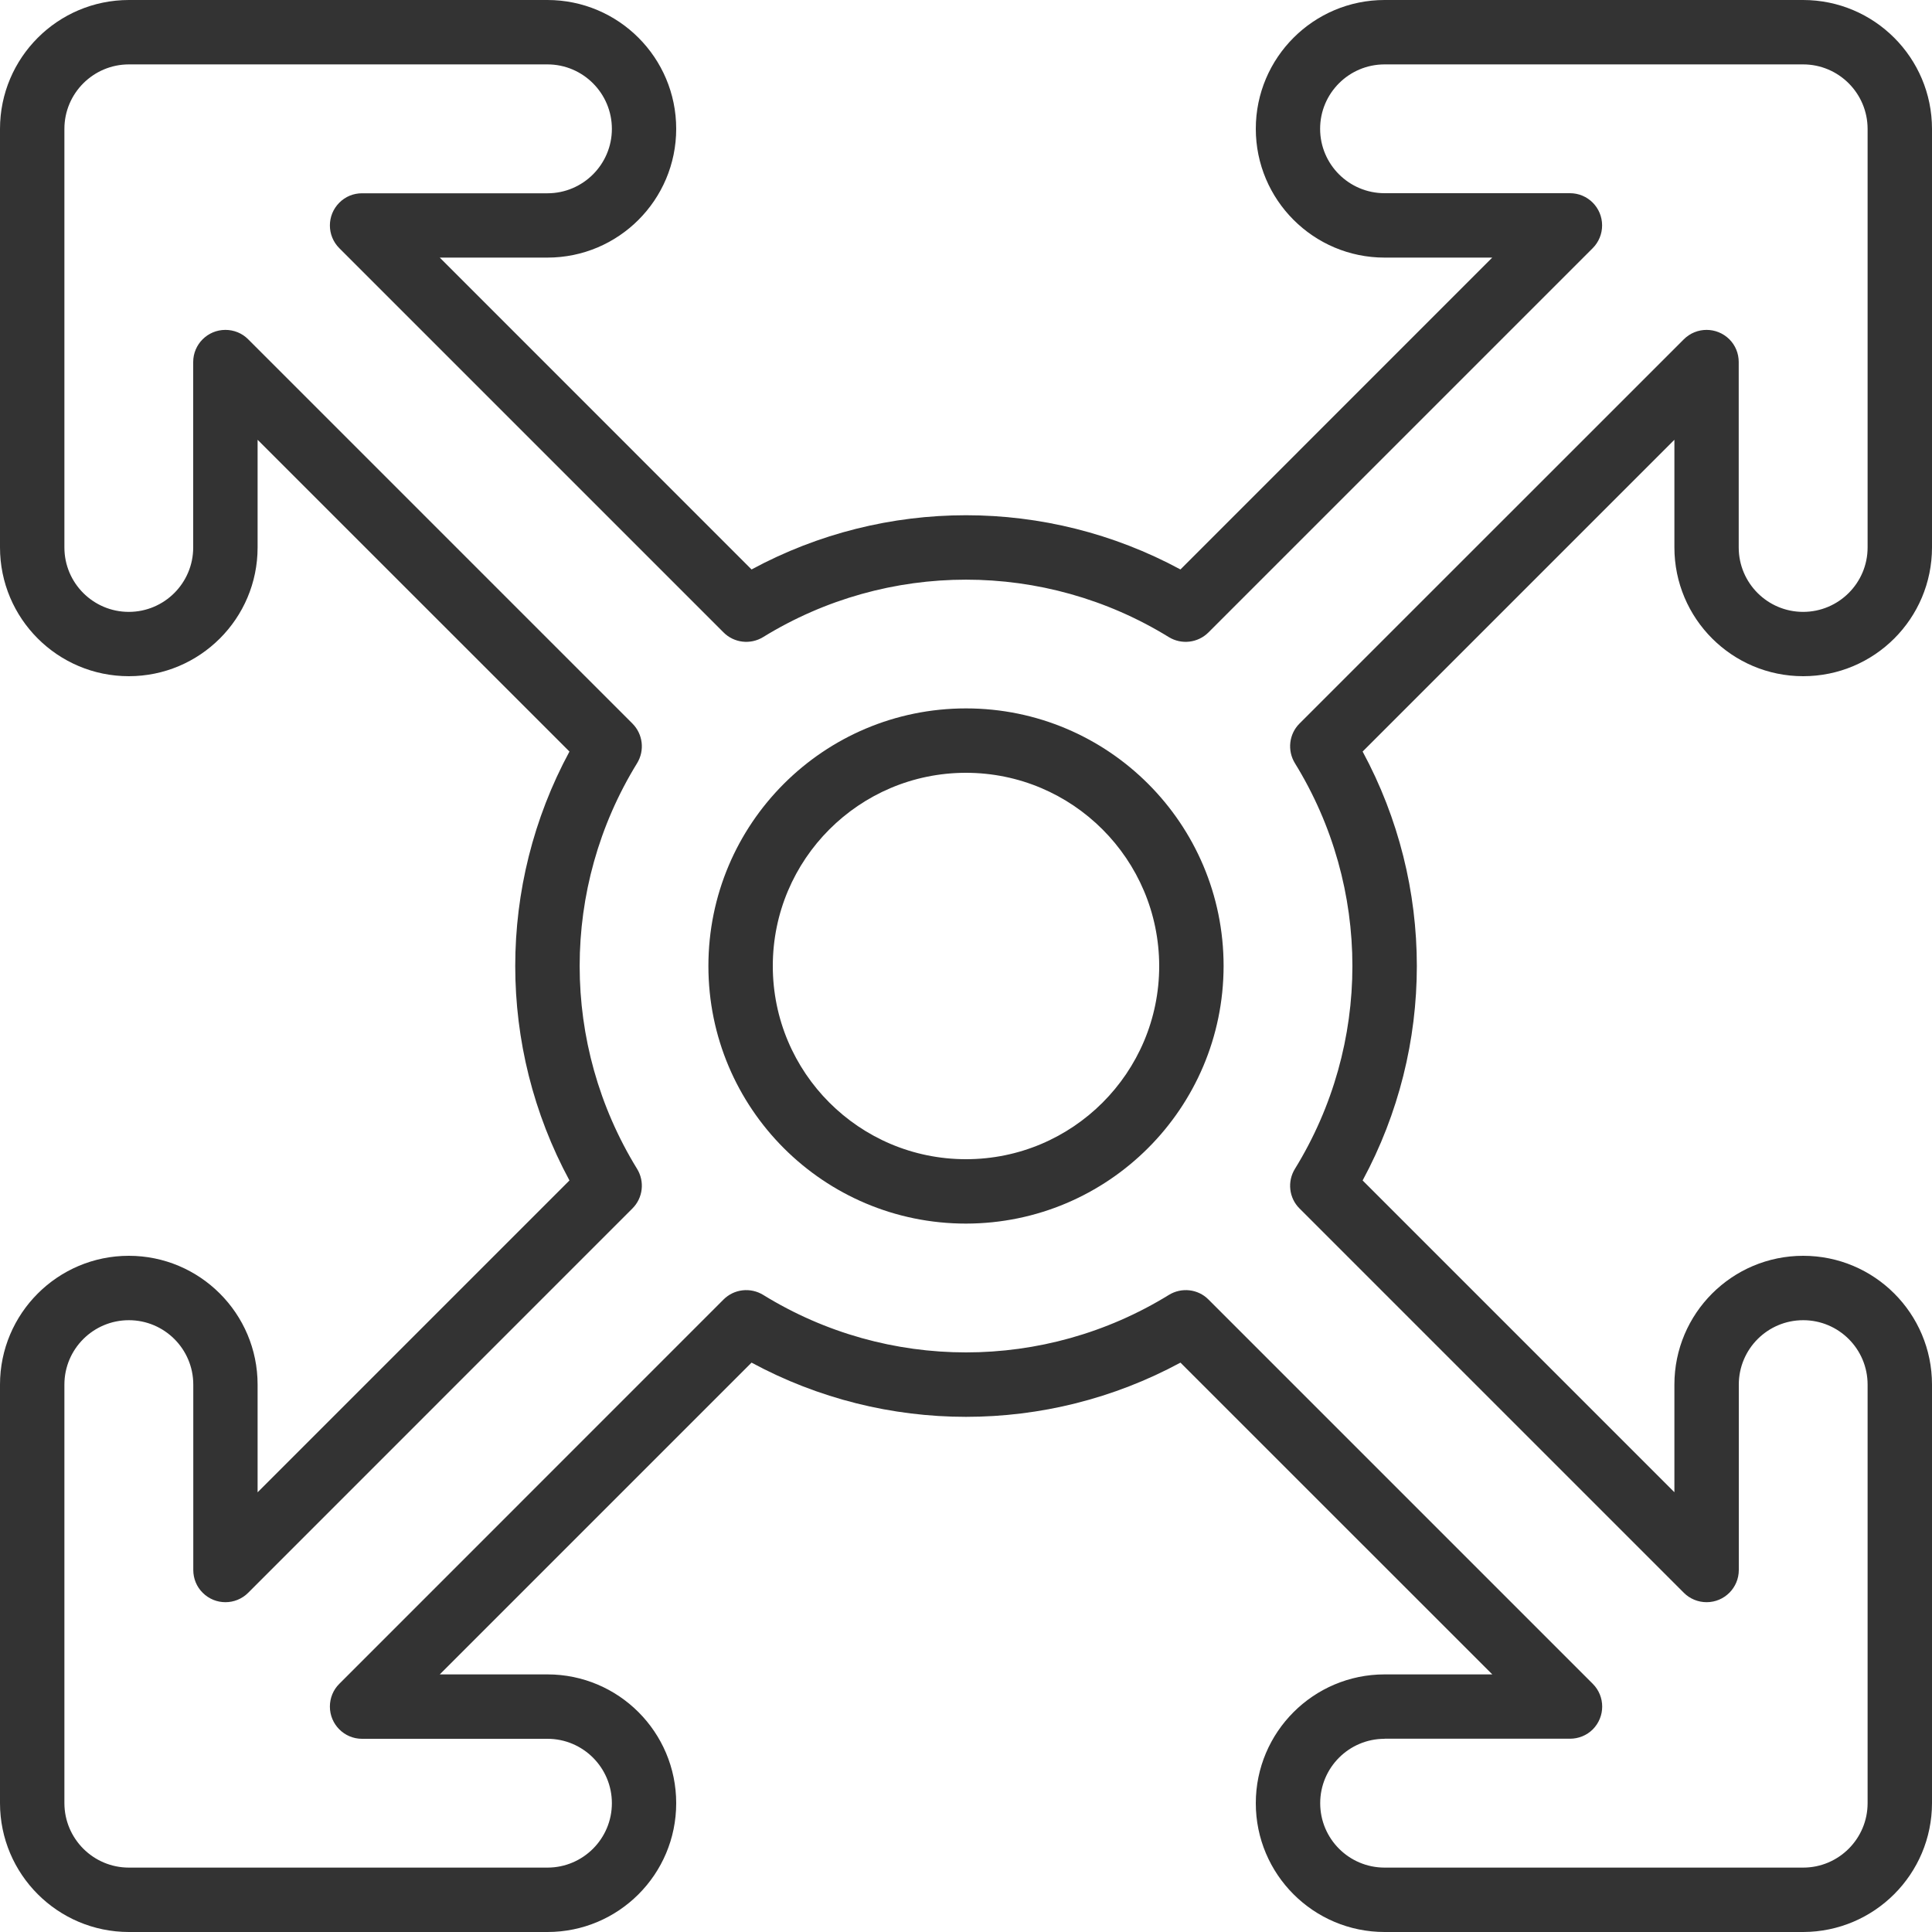
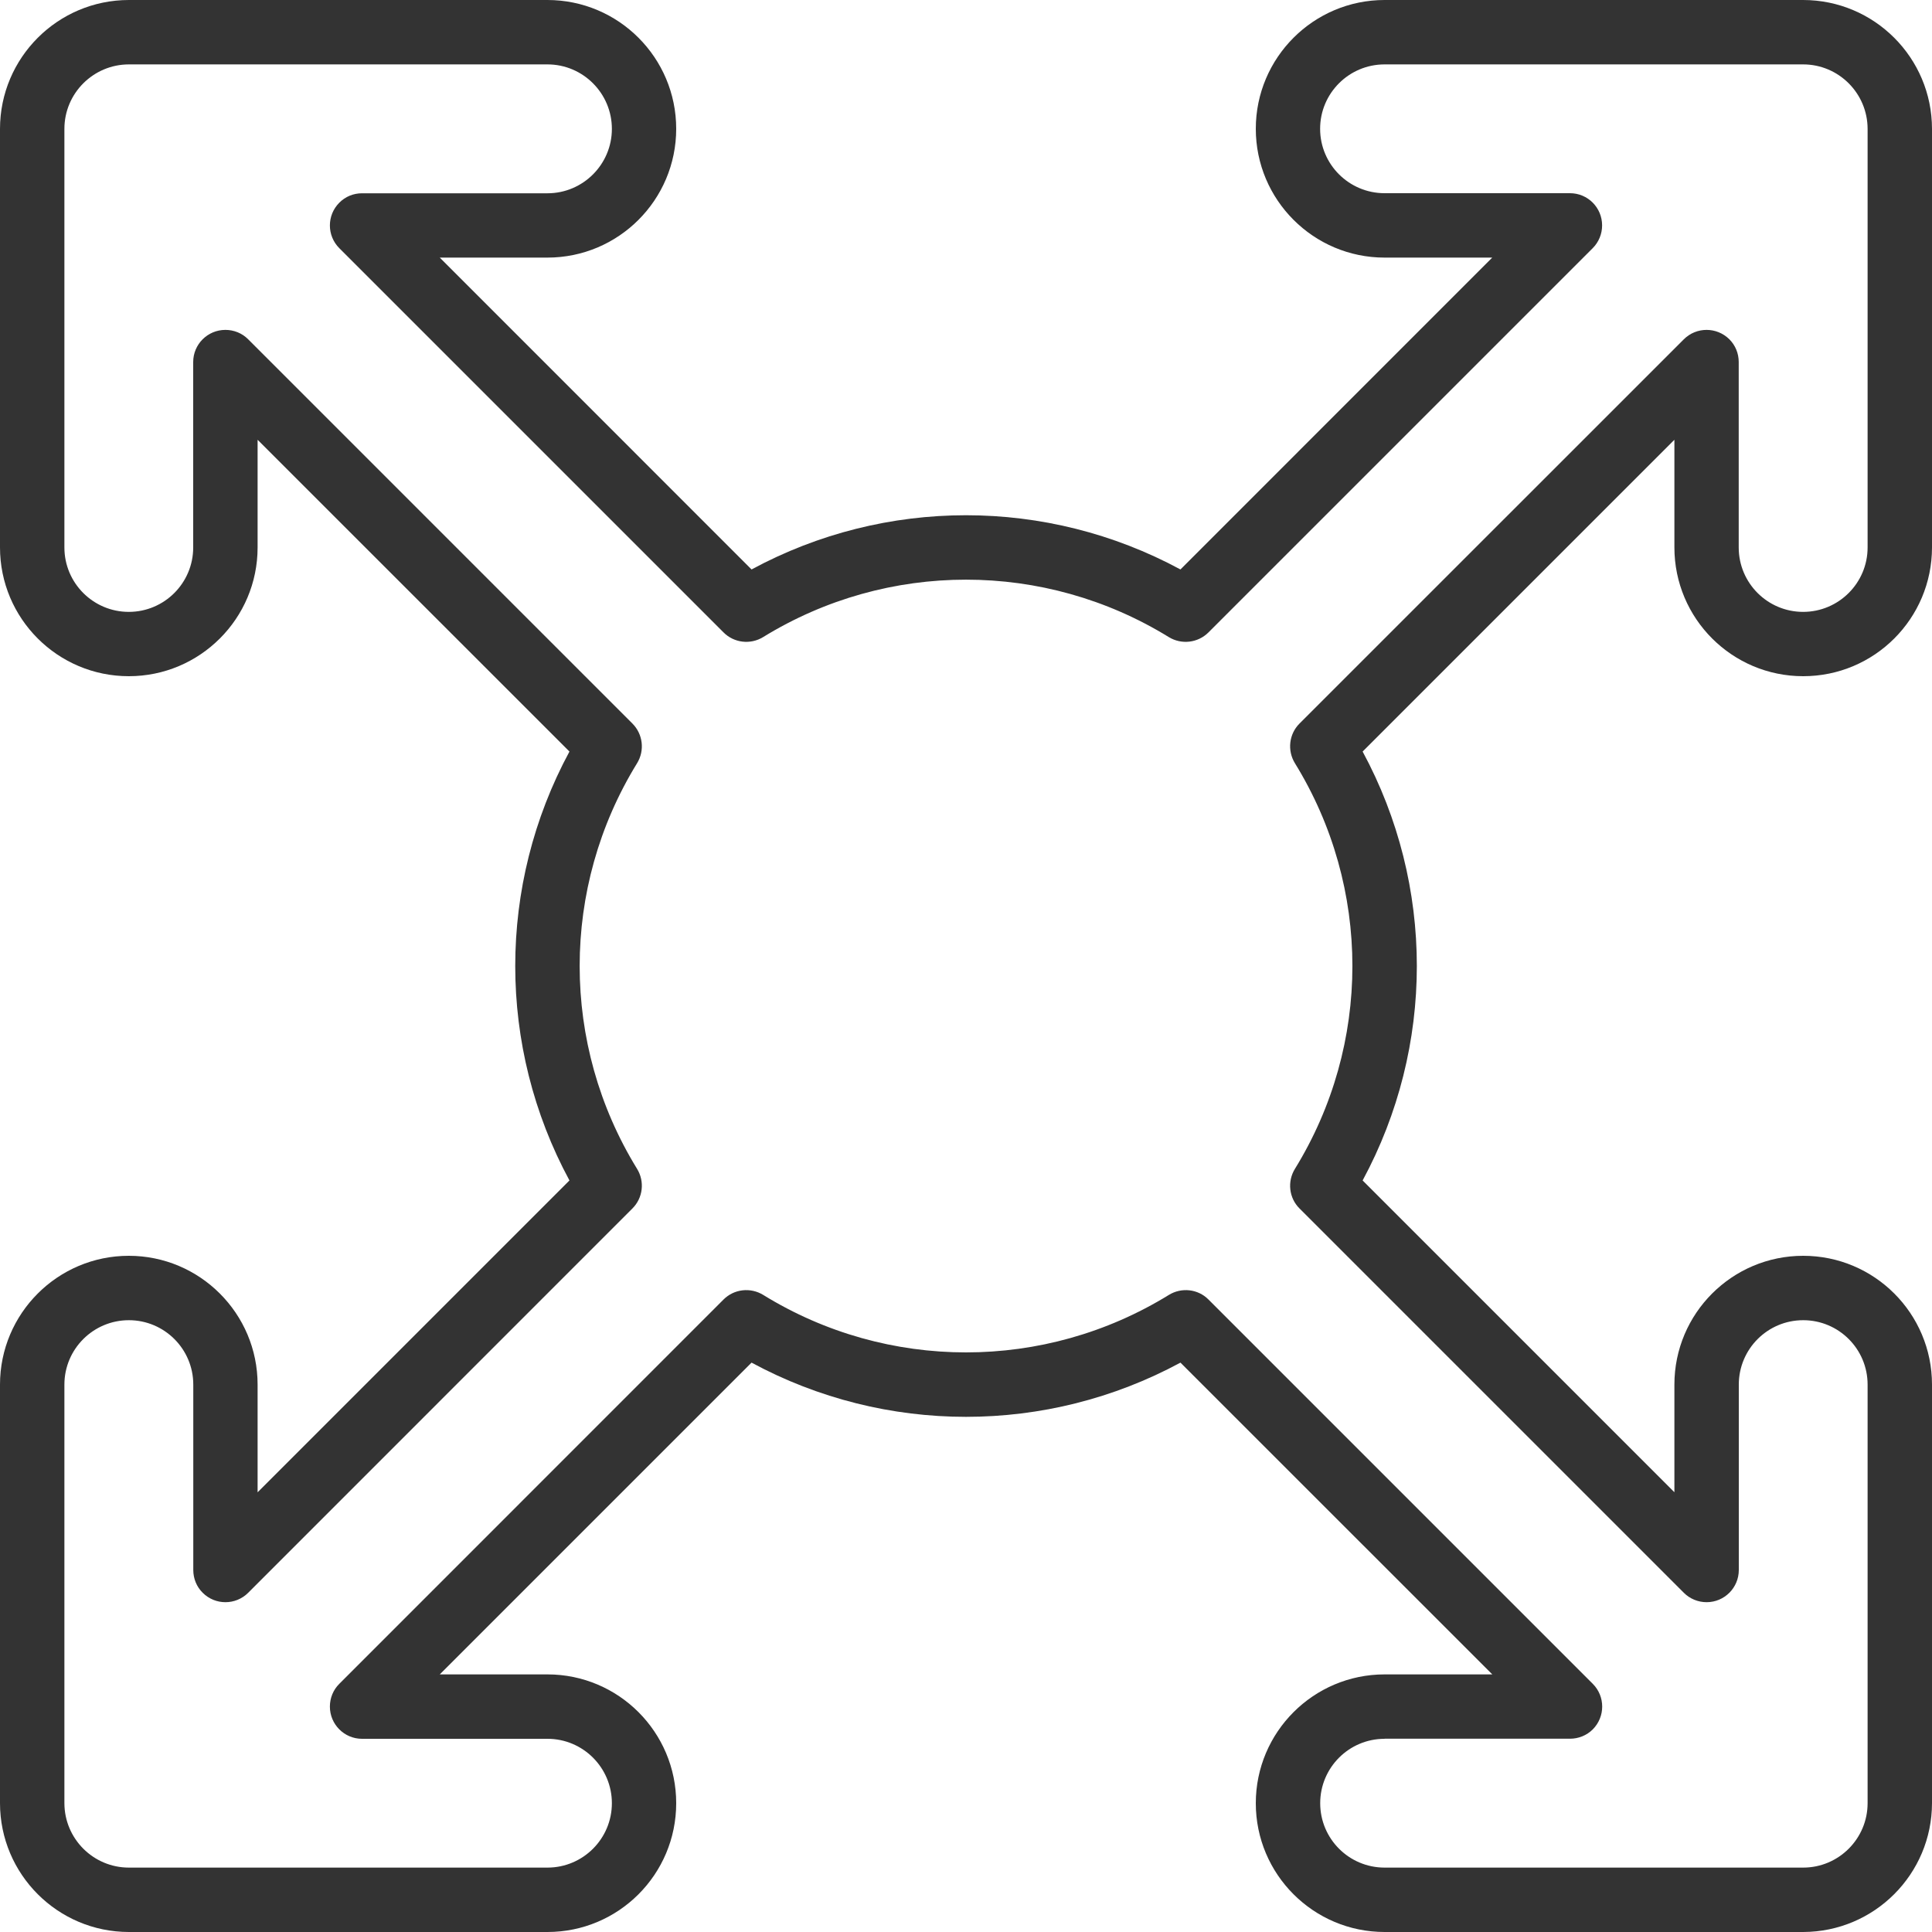
<svg xmlns="http://www.w3.org/2000/svg" width="24" height="24" viewBox="0 0 24 24" fill="none">
  <g clip-path="url(#clip0_2056_293)">
    <path d="M22.4 24H17.2C16.317 24 15.6 23.284 15.6 22.4C15.6 21.517 16.317 20.8 17.2 20.8H18.538L14.664 16.927C13.002 17.825 10.998 17.825 9.336 16.927L5.463 20.8H6.801C7.684 20.8 8.4 21.517 8.4 22.4C8.4 23.284 7.684 24 6.801 24H1.6C0.717 23.999 0.001 23.283 0 22.4V17.2C0 16.317 0.717 15.6 1.6 15.6C2.483 15.6 3.2 16.317 3.2 17.2V18.538L7.074 14.664C6.176 13.002 6.176 10.998 7.074 9.336L3.2 5.463V6.801C3.2 7.684 2.483 8.4 1.6 8.4C0.717 8.4 0 7.684 0 6.8V1.6C0.001 0.717 0.717 0.001 1.6 0H6.8C7.684 0 8.4 0.717 8.4 1.6C8.4 2.483 7.684 3.2 6.8 3.2H5.463L9.336 7.074C10.998 6.176 13.002 6.176 14.664 7.074L18.537 3.2H17.2C16.317 3.2 15.6 2.483 15.6 1.6C15.6 0.717 16.317 0 17.2 0H22.4C23.283 0.001 23.999 0.717 24 1.6V6.8C24 7.684 23.284 8.4 22.4 8.4C21.517 8.4 20.8 7.684 20.8 6.8V5.463L16.927 9.336C17.825 10.998 17.825 13.002 16.927 14.664L20.8 18.537V17.2C20.8 16.316 21.517 15.6 22.4 15.6C23.284 15.6 24 16.316 24 17.2V22.399C23.999 23.282 23.283 23.998 22.4 24V24ZM17.2 21.6C16.758 21.6 16.4 21.958 16.4 22.4C16.4 22.842 16.758 23.2 17.2 23.2H22.4C22.841 23.2 23.2 22.841 23.2 22.4V17.2C23.2 16.758 22.842 16.4 22.4 16.4C21.958 16.4 21.6 16.758 21.6 17.2V19.503C21.6 19.724 21.421 19.903 21.2 19.903C21.094 19.903 20.992 19.861 20.917 19.786L16.143 15.012C16.012 14.882 15.989 14.677 16.086 14.52C17.038 12.975 17.038 11.025 16.086 9.481C15.989 9.323 16.012 9.119 16.143 8.988L20.917 4.215C21.073 4.059 21.326 4.059 21.483 4.215C21.558 4.29 21.599 4.391 21.599 4.497V6.801C21.599 7.242 21.957 7.601 22.399 7.601C22.841 7.601 23.2 7.242 23.2 6.801V1.6C23.199 1.159 22.841 0.8 22.399 0.8H17.2C16.758 0.8 16.399 1.158 16.399 1.6C16.399 2.042 16.758 2.4 17.2 2.4H19.503C19.724 2.4 19.902 2.579 19.902 2.8C19.902 2.906 19.86 3.008 19.785 3.083L15.012 7.856C14.881 7.987 14.677 8.011 14.519 7.914C12.975 6.963 11.025 6.963 9.48 7.914C9.322 8.011 9.118 7.987 8.988 7.856L4.215 3.083C4.059 2.927 4.059 2.674 4.215 2.518C4.29 2.442 4.391 2.401 4.497 2.401H6.801C7.242 2.401 7.601 2.042 7.601 1.601C7.601 1.159 7.242 0.8 6.801 0.8H1.6C1.159 0.801 0.8 1.159 0.8 1.601V6.801C0.8 7.242 1.158 7.601 1.6 7.601C2.042 7.601 2.4 7.242 2.4 6.801V4.497C2.4 4.277 2.579 4.098 2.8 4.098C2.906 4.098 3.008 4.139 3.083 4.215L7.856 8.988C7.987 9.119 8.011 9.323 7.914 9.481C6.963 11.025 6.963 12.975 7.914 14.52C8.011 14.678 7.987 14.882 7.856 15.012L3.083 19.786C2.927 19.942 2.674 19.942 2.518 19.786C2.442 19.711 2.401 19.609 2.401 19.503V17.2C2.401 16.758 2.042 16.4 1.601 16.4C1.159 16.4 0.8 16.758 0.8 17.2V22.4C0.801 22.841 1.159 23.2 1.601 23.2H6.801C7.242 23.2 7.601 22.842 7.601 22.4C7.601 21.958 7.242 21.6 6.801 21.6H4.497C4.277 21.6 4.098 21.421 4.098 21.2C4.098 21.094 4.139 20.992 4.215 20.917L8.988 16.143C9.119 16.012 9.323 15.989 9.481 16.086C11.025 17.038 12.975 17.038 14.52 16.086C14.678 15.989 14.882 16.012 15.012 16.143L19.786 20.917C19.942 21.073 19.942 21.326 19.786 21.483C19.711 21.558 19.609 21.599 19.503 21.599H17.2V21.6Z" fill="#333333" />
-     <path d="M12 15.2C10.232 15.2 8.8 13.768 8.8 12C8.8 10.232 10.232 8.8 12 8.8C13.767 8.8 15.2 10.232 15.2 12C15.198 13.767 13.766 15.198 12 15.2ZM12 9.6C10.674 9.6 9.6 10.675 9.6 12C9.6 13.325 10.674 14.4 12 14.4C13.325 14.4 14.4 13.325 14.4 12C14.398 10.675 13.325 9.601 12 9.6Z" fill="#333333" />
  </g>
  <defs>
    <clipPath id="clip0_2056_293">
      <rect width="24" height="24" fill="white" />
    </clipPath>
  </defs>
</svg>